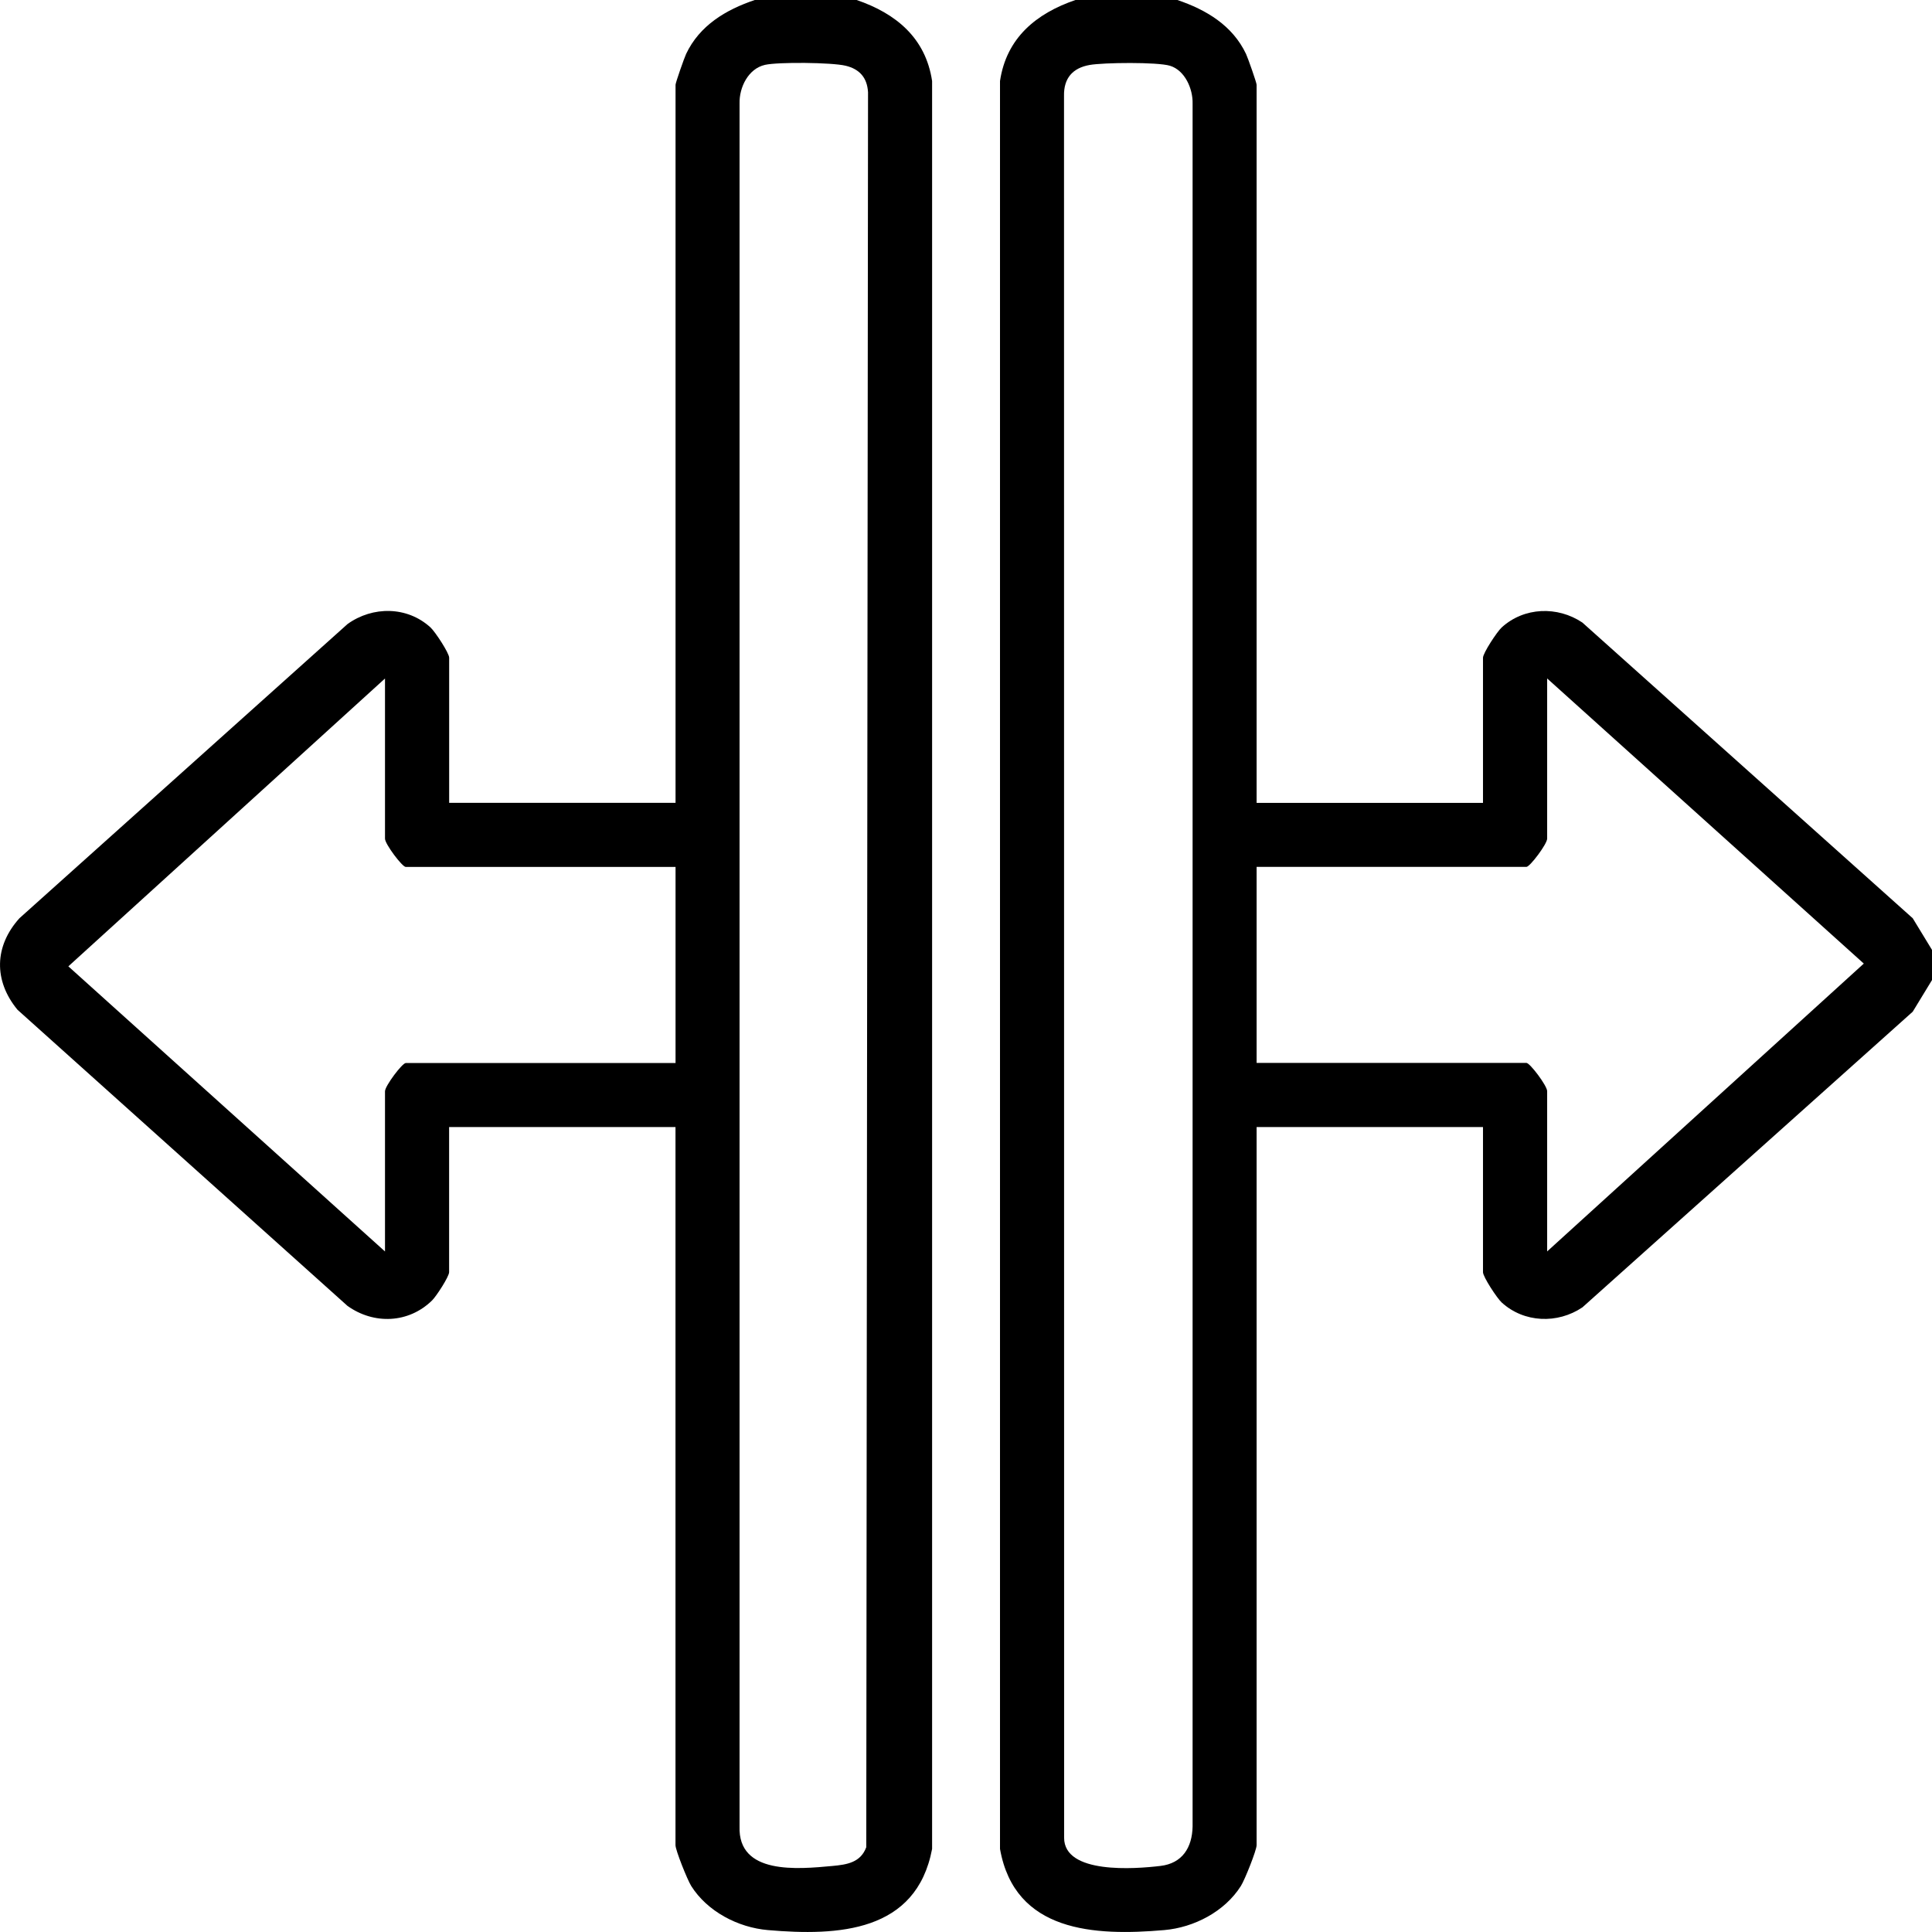
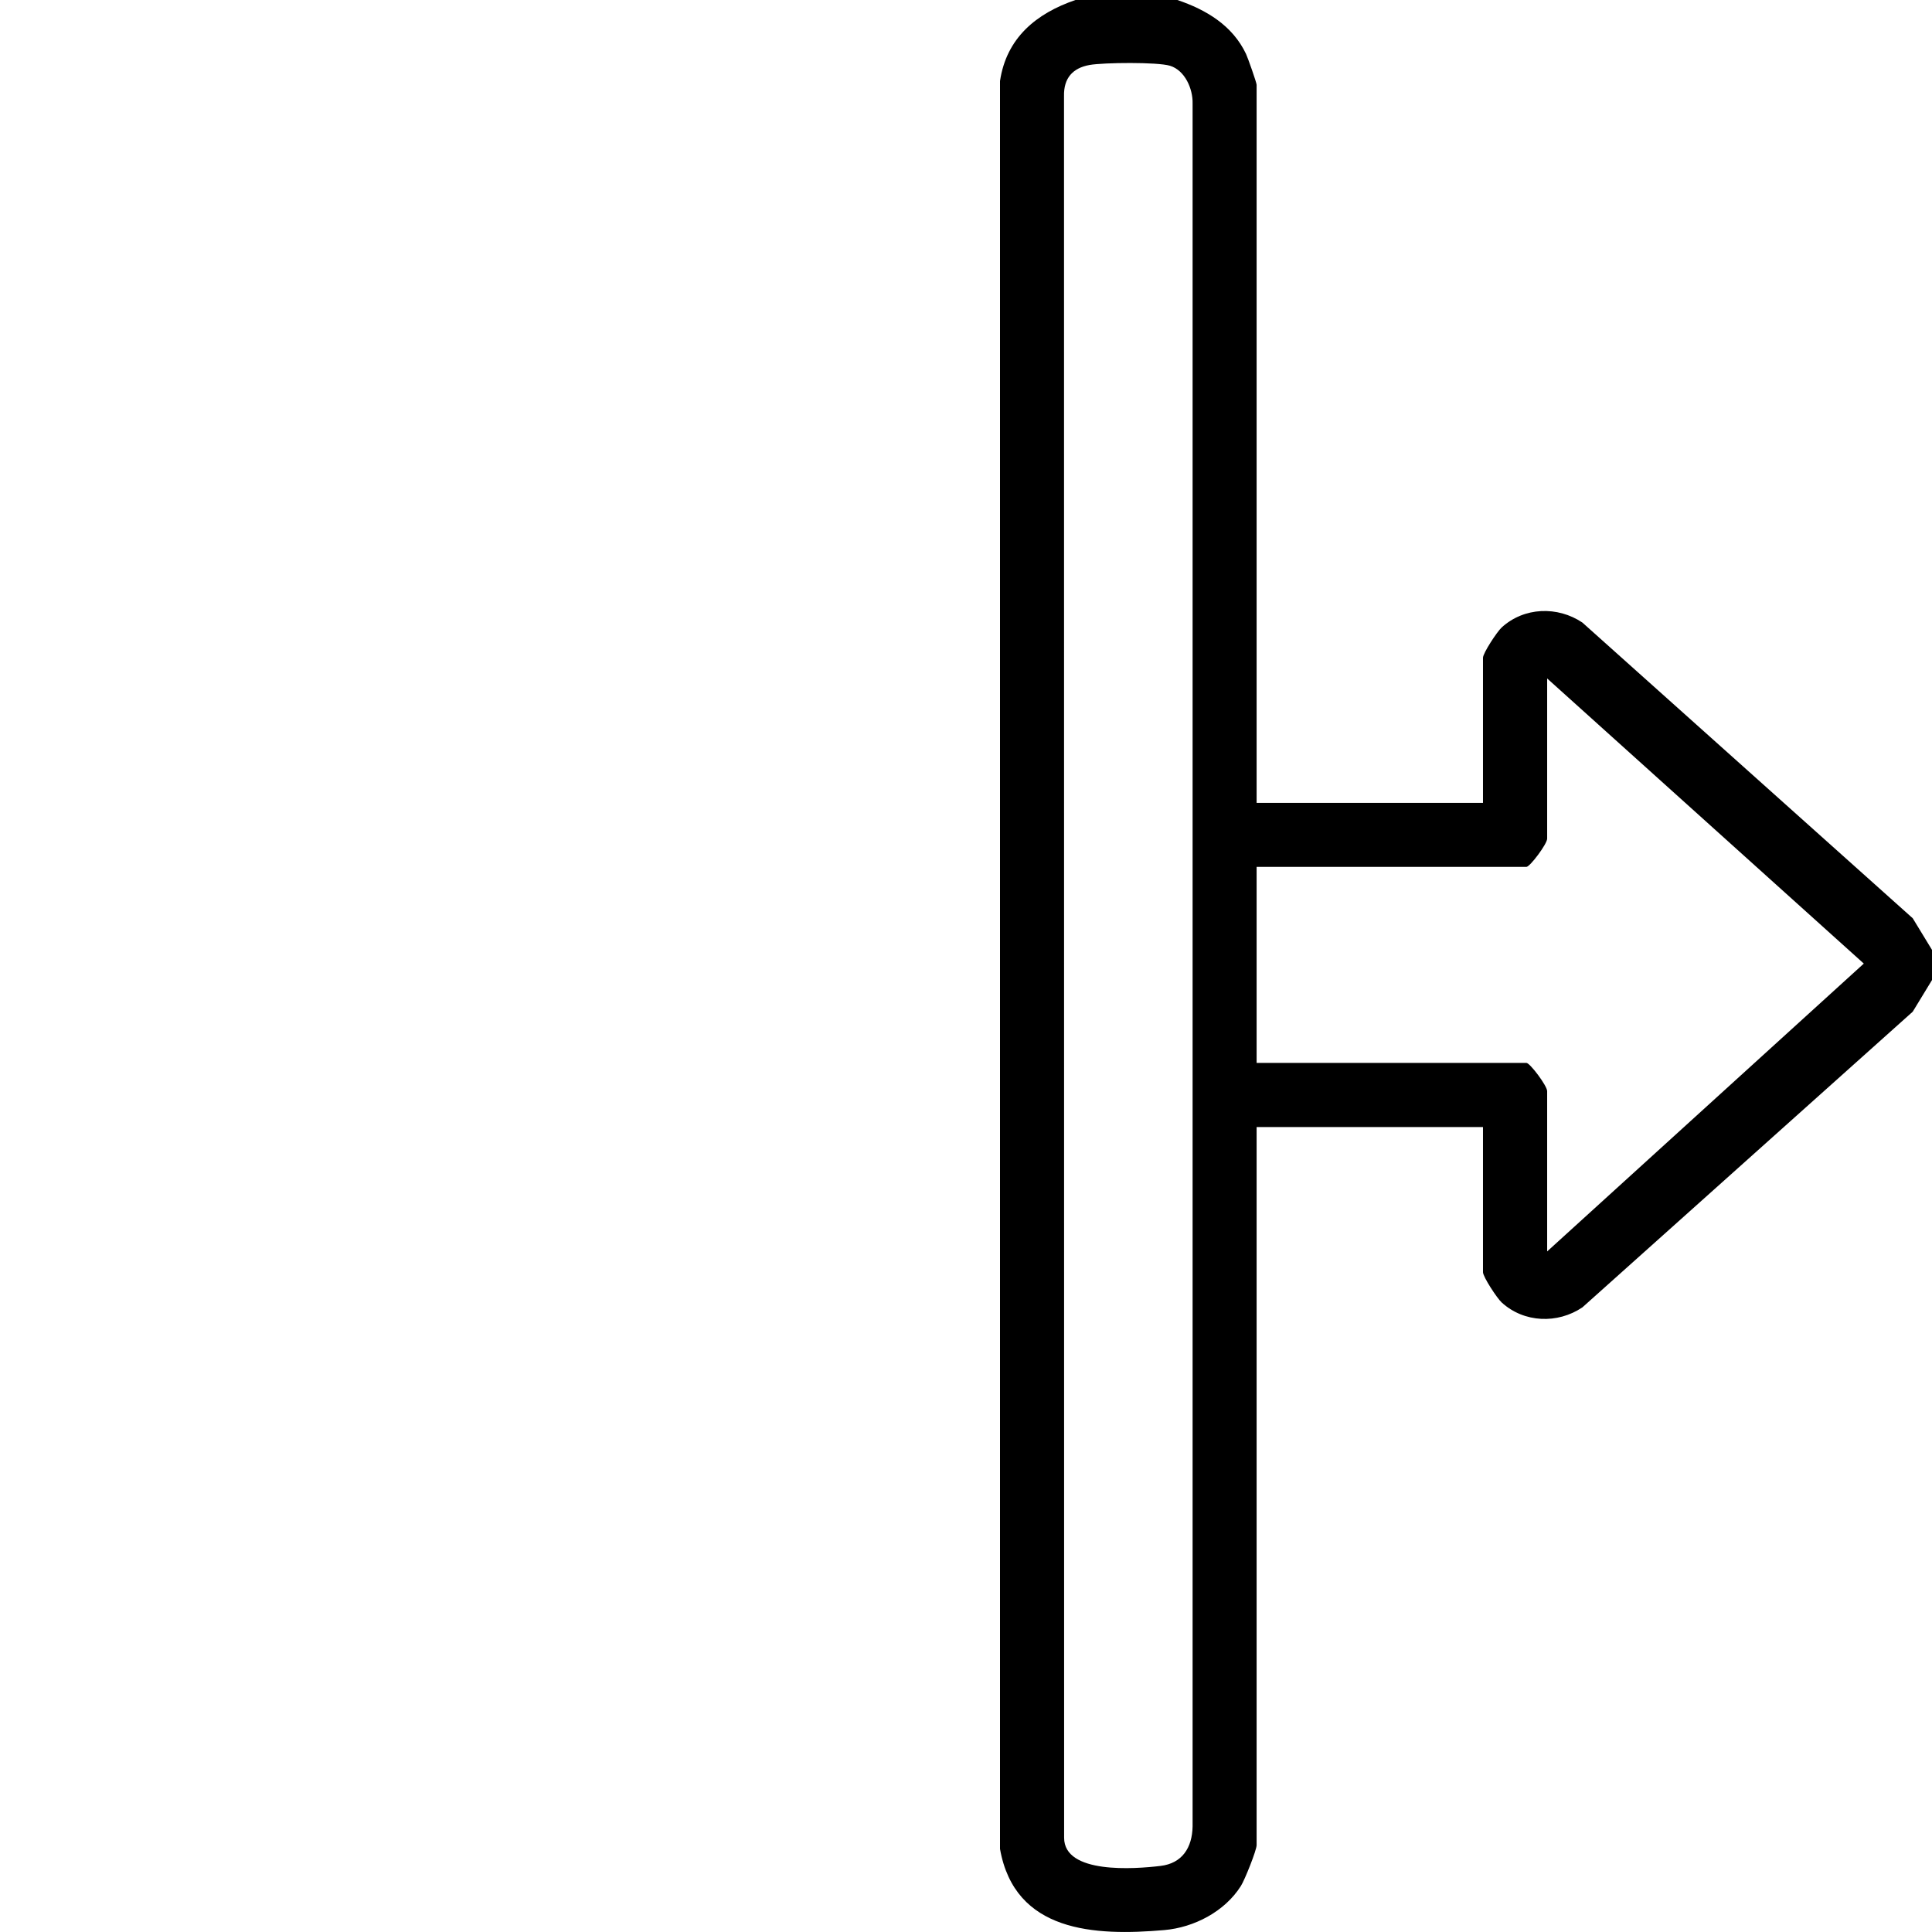
<svg xmlns="http://www.w3.org/2000/svg" width="150" height="150" viewBox="0 0 150 150" fill="none">
  <g clip-path="url(#clip0_66_284)">
-     <path d="M66.51 0C69.562 1.044 71.867 2.944 72.368 6.291V143.549C71.147 150.016 65.093 150.324 59.614 149.851C57.305 149.652 54.918 148.413 53.666 146.427C53.372 145.961 52.445 143.651 52.445 143.256V87.503H34.869V98.771C34.869 99.111 33.879 100.64 33.547 100.964C31.727 102.751 29.023 102.853 26.976 101.387L1.362 78.401C-0.501 76.145 -0.45 73.463 1.511 71.29L26.984 48.449C28.936 47.05 31.613 47.061 33.421 48.711C33.781 49.039 34.873 50.701 34.873 51.065V62.333H52.449V6.584C52.449 6.42 53.122 4.504 53.27 4.187C54.315 1.978 56.354 0.755 58.601 0H66.51ZM59.395 5.036C58.092 5.329 57.388 6.791 57.419 8.034V141.801C57.286 145.57 61.919 145.125 64.62 144.874C65.766 144.769 66.819 144.605 67.257 143.416L67.394 7.163C67.328 6.029 66.733 5.36 65.649 5.102C64.565 4.844 60.432 4.805 59.391 5.036H59.395ZM52.449 67.31H31.504C31.23 67.31 29.891 65.531 29.891 65.116V52.679L5.307 75.027L29.891 97.164V84.727C29.891 84.313 31.23 82.534 31.504 82.534H52.449V67.317V67.31Z" fill="black" />
    <path d="M91.411 0C93.654 0.758 95.693 1.978 96.741 4.187C96.89 4.504 97.563 6.42 97.563 6.584V62.336H115.139V51.069C115.139 50.705 116.231 49.043 116.591 48.715C118.328 47.128 120.927 47.042 122.856 48.336L148.505 71.294L150 73.749V76.091L148.505 78.546L122.856 101.504C120.931 102.798 118.332 102.712 116.591 101.125C116.231 100.796 115.139 99.135 115.139 98.771V87.503H97.563V143.256C97.563 143.651 96.64 145.961 96.342 146.427C95.09 148.413 92.703 149.652 90.394 149.851C84.977 150.321 78.786 150.023 77.64 143.549V6.291C78.141 2.944 80.446 1.044 83.498 0H91.407H91.411ZM84.598 5.044C83.279 5.278 82.582 6.072 82.61 7.448L82.618 142.677C82.61 145.527 88.112 145.109 90.1 144.87C91.787 144.671 92.562 143.451 92.593 141.801V8.038C92.621 6.893 91.998 5.462 90.84 5.106C89.865 4.809 85.686 4.852 84.598 5.044ZM120.121 97.16L144.705 74.812L120.121 52.675V65.112C120.121 65.527 118.782 67.306 118.508 67.306H97.563V82.522H118.508C118.782 82.522 120.121 84.301 120.121 84.716V97.152V97.16Z" fill="black" />
  </g>
  <defs>
    <clipPath id="clip0_66_284">
      <rect width="150" height="150" fill="white" />
    </clipPath>
  </defs>
</svg>